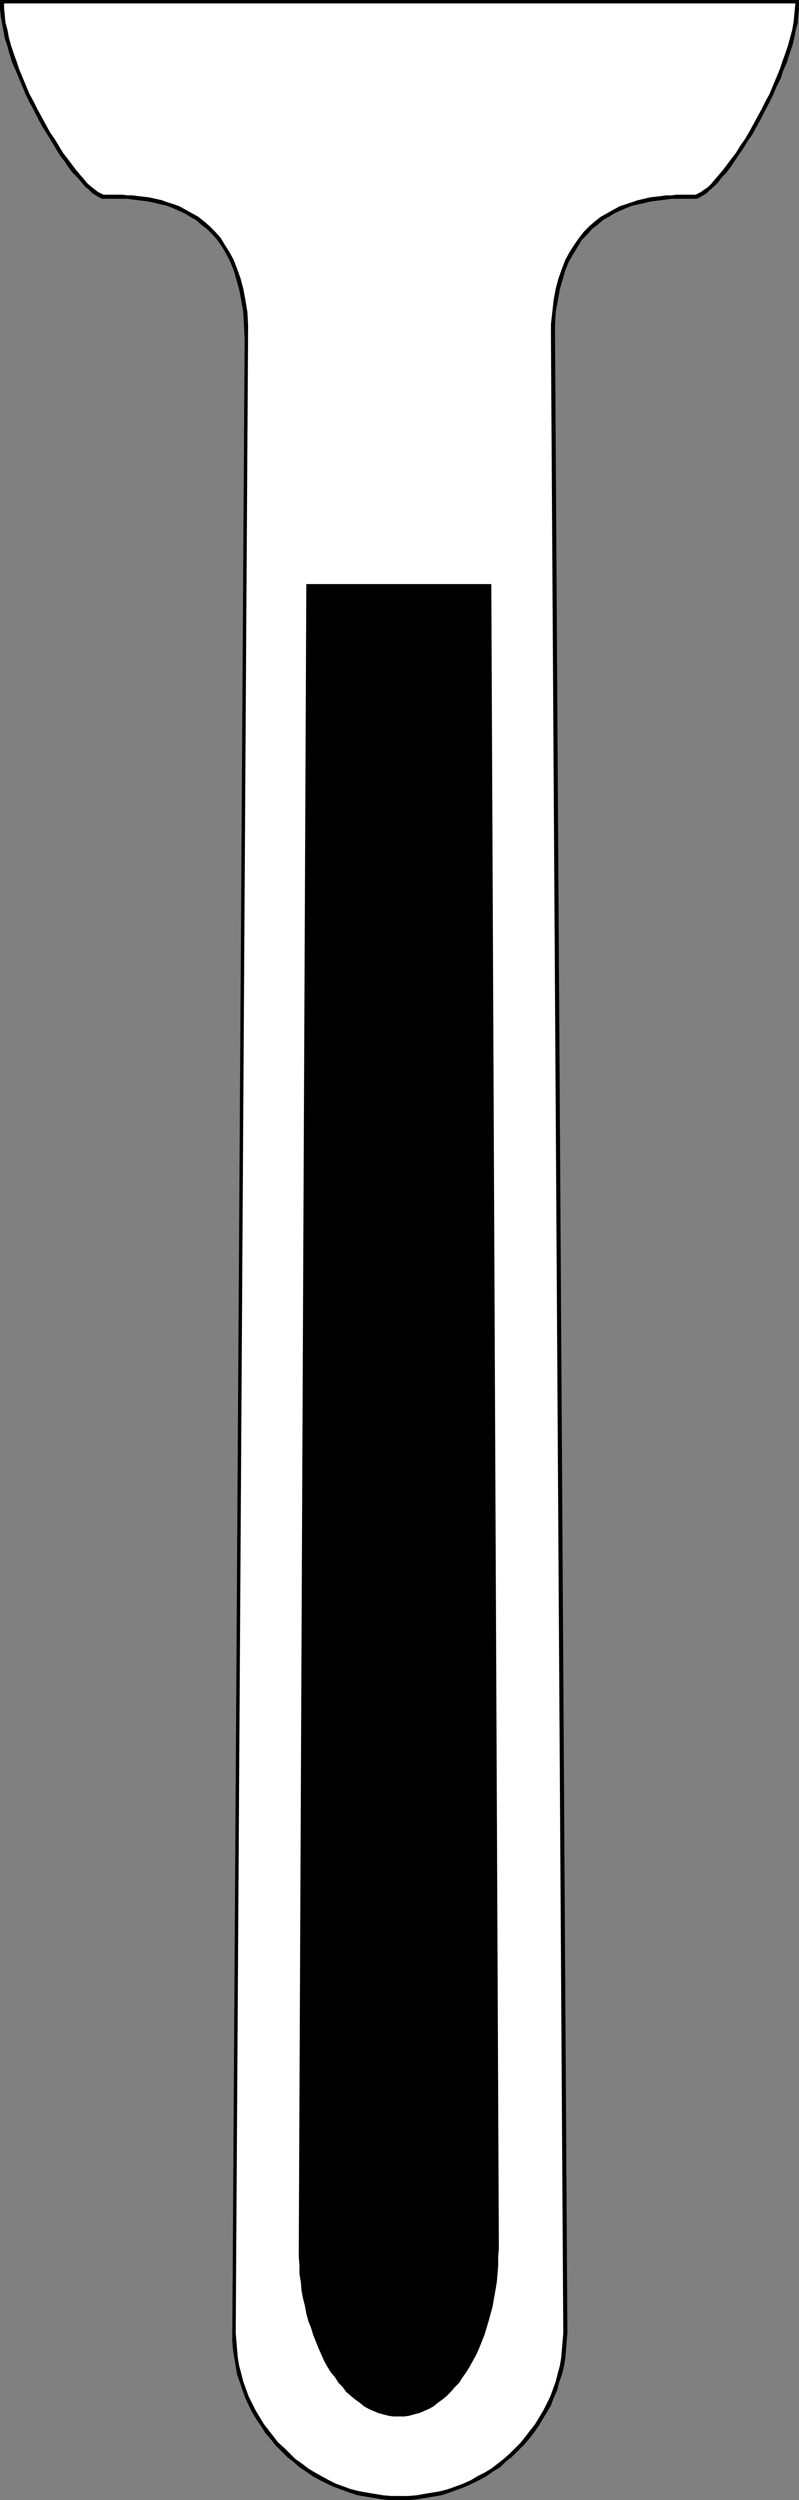
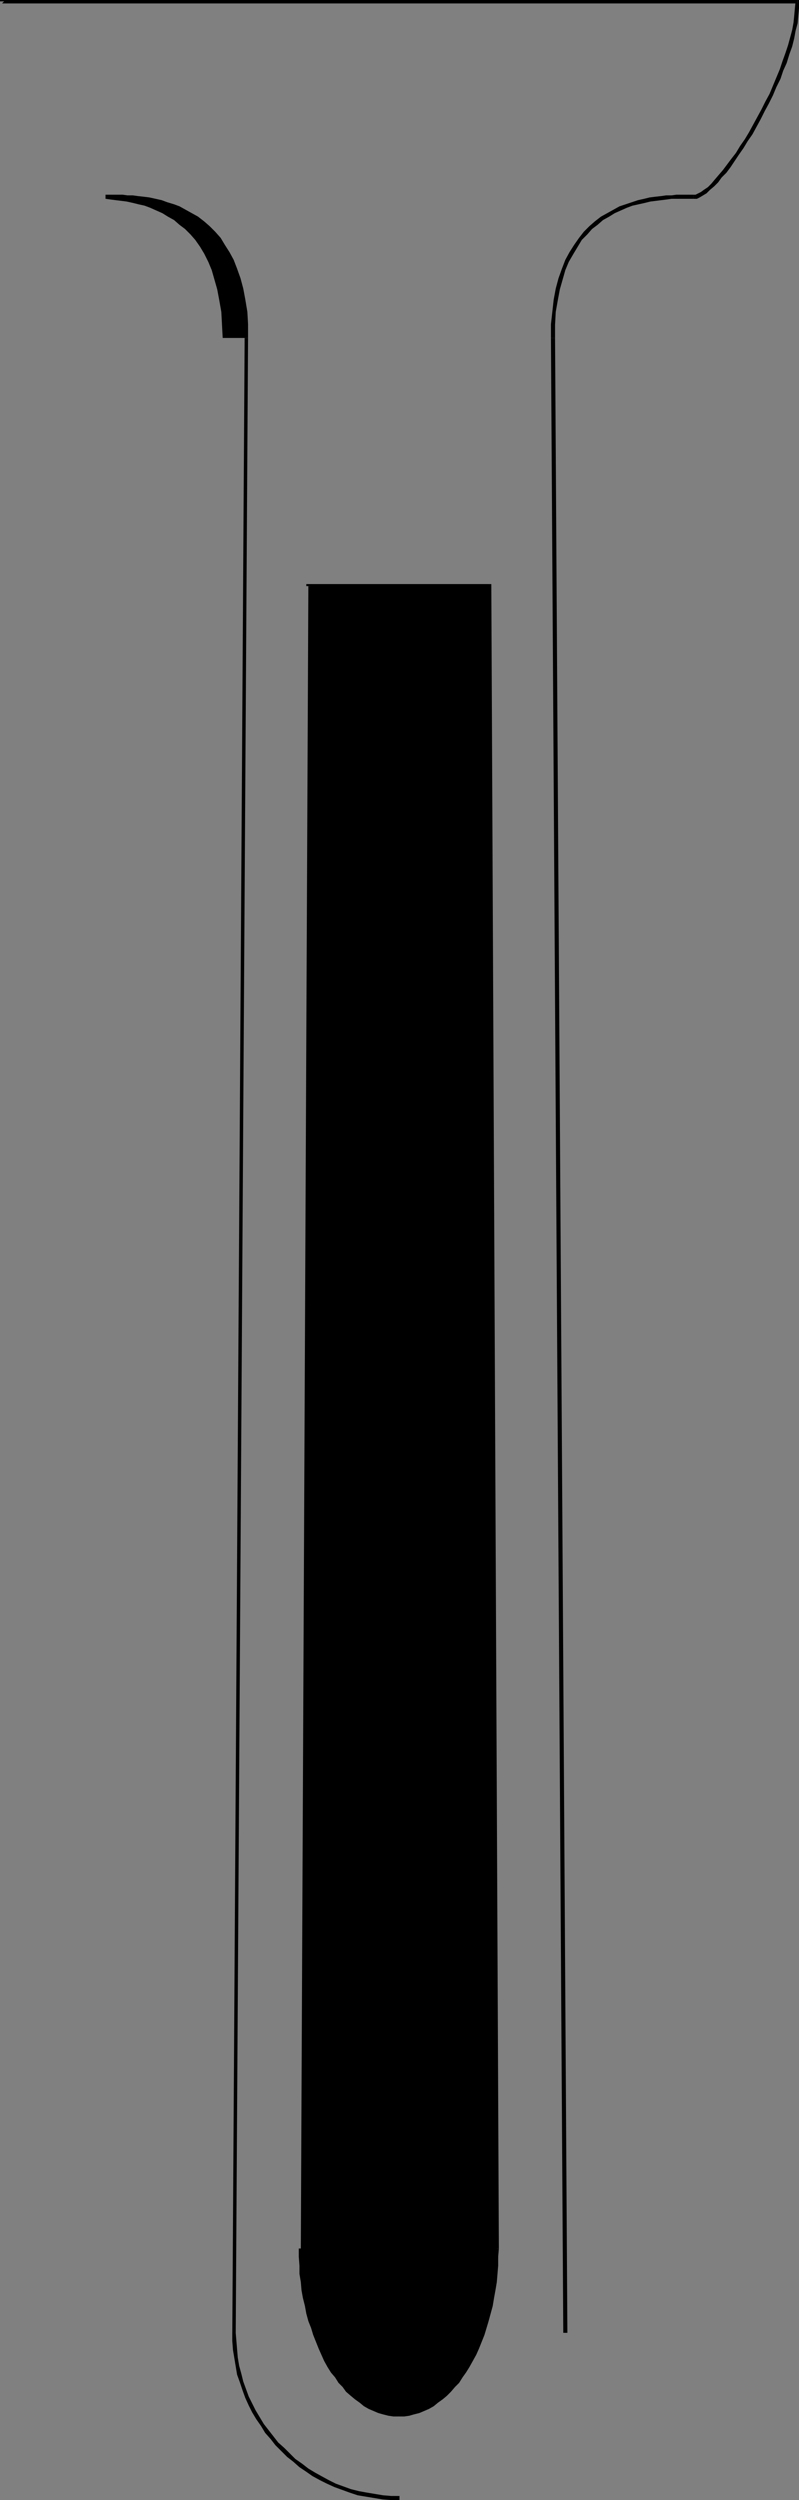
<svg xmlns="http://www.w3.org/2000/svg" xmlns:ns1="http://sodipodi.sourceforge.net/DTD/sodipodi-0.dtd" xmlns:ns2="http://www.inkscape.org/namespaces/inkscape" version="1.0" width="49.84mm" height="155.925mm" id="svg16" ns1:docname="Test Tube 1.wmf">
  <rect width="100%" height="100%" fill="#808080" stroke="none" />
  <ns1:namedview id="namedview16" pagecolor="#ffffff" bordercolor="#000000" borderopacity="0.25" ns2:showpageshadow="2" ns2:pageopacity="0.0" ns2:pagecheckerboard="0" ns2:deskcolor="#d1d1d1" ns2:document-units="mm" />
  <defs id="defs1">
    <pattern id="WMFhbasepattern" patternUnits="userSpaceOnUse" width="6" height="6" x="0" y="0" />
  </defs>
-   <path style="fill:#ffffff;fill-opacity:1;fill-rule:evenodd;stroke:none" d="m 55.252,549.895 v 1.939 l 0.162,1.939 0.162,1.939 0.485,1.939 0.323,1.939 0.485,1.778 0.646,1.939 0.808,1.778 0.808,1.616 0.808,1.778 0.969,1.616 0.969,1.616 1.131,1.454 1.131,1.454 1.131,1.454 1.292,1.293 1.454,1.454 1.454,1.131 1.454,1.131 1.454,1.131 1.616,0.97 1.616,0.97 1.777,0.808 1.616,0.808 1.777,0.646 1.777,0.646 1.939,0.646 1.777,0.323 1.939,0.323 1.939,0.323 2.1,0.162 h 1.939 2.1 l 1.939,-0.162 1.939,-0.323 1.939,-0.323 1.939,-0.323 1.777,-0.646 1.777,-0.646 1.777,-0.646 1.777,-0.808 1.616,-0.808 1.616,-0.97 1.616,-0.97 1.616,-1.131 1.454,-1.131 1.454,-1.131 1.292,-1.454 1.292,-1.293 1.292,-1.454 1.131,-1.454 0.969,-1.454 1.131,-1.616 0.808,-1.616 0.969,-1.778 0.808,-1.616 0.646,-1.778 0.646,-1.939 0.485,-1.778 0.485,-1.939 0.323,-1.939 0.162,-1.939 0.162,-1.939 0.162,-1.939 -2.908,-470.23 v -3.232 l 0.323,-2.909 0.323,-2.747 0.485,-2.585 0.646,-2.424 0.808,-2.262 0.808,-2.101 0.969,-1.778 0.969,-1.778 1.131,-1.454 1.131,-1.454 1.292,-1.293 1.292,-1.131 1.454,-0.97 1.292,-0.97 1.454,-0.808 1.454,-0.646 1.454,-0.485 1.454,-0.646 1.292,-0.323 1.454,-0.323 1.454,-0.323 1.292,-0.162 1.292,-0.162 1.131,-0.162 1.292,-0.162 h 1.131 0.969 0.969 0.808 0.808 0.485 0.646 l 0.646,-0.323 0.646,-0.323 0.808,-0.646 0.808,-0.646 0.969,-0.808 0.969,-0.97 0.808,-1.131 0.969,-1.131 0.969,-1.293 1.131,-1.454 0.969,-1.454 1.131,-1.454 0.969,-1.616 0.969,-1.778 1.131,-1.616 0.969,-1.778 0.969,-1.939 0.969,-1.778 0.808,-1.939 0.969,-1.939 0.808,-1.939 0.808,-1.939 0.646,-1.778 0.646,-1.939 0.646,-1.939 0.485,-1.939 0.485,-1.778 0.323,-1.778 0.162,-1.616 0.162,-1.778 0.162,-1.616 H 0.485 V 1.939 l 0.162,1.778 0.323,1.616 0.323,1.778 0.323,1.778 0.485,1.939 0.646,1.939 0.646,1.939 0.808,1.778 0.646,1.939 0.969,1.939 0.808,1.939 0.969,1.939 0.808,1.778 1.131,1.939 0.969,1.778 0.969,1.616 0.969,1.778 1.131,1.616 0.969,1.454 0.969,1.454 1.131,1.454 0.969,1.293 0.969,1.131 0.969,1.131 0.808,0.97 0.969,0.808 0.808,0.646 0.808,0.646 0.646,0.323 0.646,0.323 h 0.646 0.485 0.808 0.808 0.969 0.969 1.131 l 1.131,0.162 1.292,0.162 1.292,0.162 1.292,0.162 1.454,0.323 1.454,0.323 1.454,0.323 1.292,0.646 1.454,0.485 1.454,0.646 1.454,0.808 1.454,0.97 1.292,0.97 1.292,1.131 1.292,1.293 1.131,1.454 1.131,1.454 0.969,1.778 0.969,1.778 0.969,2.101 0.646,2.262 0.646,2.424 0.485,2.585 0.485,2.747 0.162,2.909 v 3.232 z" id="path1" />
  <path style="fill:#000000;fill-opacity:1;fill-rule:evenodd;stroke:none" d="m 94.186,588.353 v 0 h -1.939 l -1.939,-0.162 -1.939,-0.323 -1.939,-0.323 -1.777,-0.323 -1.939,-0.485 -1.777,-0.646 -1.777,-0.646 -1.616,-0.808 -1.777,-0.97 -1.454,-0.808 -1.616,-0.97 -1.454,-1.131 -1.616,-1.131 -1.292,-1.293 -1.292,-1.293 -1.454,-1.293 -1.131,-1.454 -1.131,-1.454 -1.131,-1.454 -0.969,-1.616 -0.969,-1.616 -0.808,-1.616 -0.808,-1.616 -0.646,-1.778 -0.646,-1.778 -0.485,-1.939 -0.485,-1.778 -0.323,-1.939 -0.162,-1.939 -0.162,-1.939 -0.162,-1.939 h -0.808 v 1.939 l 0.162,2.101 0.323,1.939 0.323,1.939 0.323,1.939 0.646,1.778 0.646,1.939 0.646,1.778 0.808,1.778 0.808,1.616 0.969,1.616 1.131,1.616 0.969,1.616 1.292,1.454 1.131,1.454 1.292,1.293 1.454,1.454 1.454,1.131 1.454,1.293 1.454,0.97 1.616,1.131 1.777,0.97 1.616,0.808 1.777,0.808 1.777,0.646 1.777,0.646 1.939,0.646 1.939,0.323 1.939,0.323 1.939,0.323 2.1,0.162 h 1.939 v 0 z" id="path2" />
-   <path style="fill:#000000;fill-opacity:1;fill-rule:evenodd;stroke:none" d="m 132.798,549.895 v 0 l -0.162,1.939 -0.162,1.939 -0.162,1.939 -0.323,1.939 -0.485,1.778 -0.485,1.939 -0.646,1.778 -0.646,1.778 -0.808,1.616 -0.808,1.616 -0.969,1.616 -0.969,1.616 -1.131,1.454 -1.131,1.454 -1.131,1.454 -1.292,1.293 -1.292,1.293 -1.454,1.293 -1.454,1.131 -1.454,1.131 -1.616,0.97 -1.616,0.808 -1.616,0.97 -1.777,0.808 -1.777,0.646 -1.777,0.646 -1.777,0.485 -1.939,0.323 -1.939,0.323 -1.777,0.323 -2.1,0.162 h -1.939 v 0.97 h 2.1 l 1.939,-0.162 1.939,-0.323 1.939,-0.323 1.939,-0.323 1.939,-0.646 1.777,-0.646 1.777,-0.646 1.777,-0.808 1.616,-0.808 1.777,-0.97 1.616,-1.131 1.616,-0.97 1.292,-1.293 1.454,-1.131 1.454,-1.454 1.292,-1.293 1.292,-1.454 1.131,-1.454 1.131,-1.616 0.969,-1.616 0.969,-1.616 0.969,-1.616 0.646,-1.778 0.808,-1.778 0.485,-1.939 0.646,-1.778 0.485,-1.939 0.323,-1.939 0.162,-1.939 0.162,-2.101 0.162,-1.939 v 0 0 0 0 z" id="path3" />
  <path style="fill:#000000;fill-opacity:1;fill-rule:evenodd;stroke:none" d="m 129.89,79.664 v 0 l 2.908,470.23 h 0.969 L 130.859,79.664 v 0 h -0.969 z" id="path4" />
  <path style="fill:#000000;fill-opacity:1;fill-rule:evenodd;stroke:none" d="m 163.493,45.892 v 0 h -0.485 -0.808 -0.808 -0.969 -0.969 l -1.131,0.162 h -1.292 l -1.131,0.162 -1.454,0.162 -1.292,0.162 -1.292,0.323 -1.454,0.323 -1.454,0.485 -1.454,0.485 -1.454,0.485 -1.454,0.808 -1.454,0.808 -1.454,0.808 -1.454,1.131 -1.292,1.131 -1.292,1.293 -1.131,1.454 -1.131,1.616 -1.131,1.778 -0.969,1.778 -0.808,2.101 -0.808,2.262 -0.646,2.424 -0.485,2.585 -0.323,2.909 -0.323,2.909 v 3.232 h 0.969 V 76.594 l 0.162,-3.07 0.485,-2.747 0.485,-2.585 0.646,-2.262 0.646,-2.262 0.808,-1.939 1.131,-1.939 0.969,-1.616 0.969,-1.616 1.292,-1.293 1.131,-1.293 1.292,-0.97 1.292,-1.131 1.454,-0.808 1.292,-0.808 1.454,-0.646 1.454,-0.646 1.292,-0.485 1.454,-0.323 1.454,-0.323 1.292,-0.323 1.292,-0.162 1.292,-0.162 1.292,-0.162 1.131,-0.162 h 1.131 0.969 0.969 0.808 0.808 0.485 v 0 z" id="path5" />
  <path style="fill:#000000;fill-opacity:1;fill-rule:evenodd;stroke:none" d="m 188.049,0.808 -0.485,-0.485 -0.162,1.616 -0.162,1.778 -0.162,1.616 -0.323,1.778 -0.485,1.778 -0.485,1.778 -0.646,1.939 -0.646,1.778 -0.646,1.939 -0.808,1.939 -0.808,1.939 -0.808,1.939 -0.969,1.778 -0.969,1.939 -0.969,1.778 -0.969,1.778 -0.969,1.778 -0.969,1.616 -1.131,1.616 -0.969,1.616 -1.131,1.454 -0.969,1.293 -0.969,1.293 -0.969,1.131 -0.969,1.131 -0.808,0.97 -0.808,0.808 -0.969,0.646 -0.646,0.485 -0.646,0.323 -0.646,0.323 h -0.485 v 0.97 h 0.808 l 0.646,-0.323 0.808,-0.485 0.808,-0.485 0.808,-0.808 0.969,-0.808 0.969,-0.97 0.808,-1.131 1.131,-1.131 0.969,-1.293 0.969,-1.454 0.969,-1.454 1.131,-1.616 0.969,-1.616 1.131,-1.616 0.969,-1.778 0.969,-1.778 0.969,-1.939 0.969,-1.778 0.969,-1.939 0.808,-1.939 0.969,-1.939 0.646,-1.939 0.808,-1.778 0.646,-2.101 0.646,-1.778 0.485,-1.939 0.323,-1.778 0.485,-1.778 0.162,-1.778 0.162,-1.778 V 0.323 L 188.049,0 188.372,0.323 V 0 h -0.323 z" id="path6" />
  <path style="fill:#000000;fill-opacity:1;fill-rule:evenodd;stroke:none" d="M 0.969,0.323 0.485,0.808 H 188.049 V 0 H 0.485 L 0,0.323 0.485,0 H 0 v 0.323 z" id="path7" />
-   <path style="fill:#000000;fill-opacity:1;fill-rule:evenodd;stroke:none" d="m 24.879,45.892 v 0 H 24.395 L 23.748,45.569 23.102,45.246 22.456,44.761 21.648,44.114 20.679,43.306 19.871,42.337 18.902,41.206 17.933,40.075 16.963,38.782 15.994,37.489 14.863,36.035 13.894,34.419 12.924,32.803 11.793,31.187 10.824,29.41 9.855,27.632 8.885,25.855 7.916,23.915 6.947,22.138 6.139,20.199 5.331,18.26 4.524,16.321 3.877,14.382 3.231,12.604 2.585,10.665 2.1,8.888 1.777,7.11 1.292,5.333 1.131,3.717 0.969,1.939 V 0.323 H 0 V 1.939 L 0.162,3.717 0.485,5.494 0.808,7.272 1.131,9.049 l 0.646,1.939 0.485,1.778 0.646,2.101 0.808,1.778 0.808,1.939 0.808,1.939 0.808,1.939 0.969,1.939 0.969,1.778 0.969,1.939 0.969,1.778 1.131,1.778 0.969,1.616 0.969,1.616 0.969,1.616 1.131,1.454 0.969,1.454 0.969,1.293 1.131,1.131 0.969,1.131 0.808,0.97 0.969,0.808 0.808,0.808 0.808,0.485 0.808,0.485 0.646,0.323 h 0.808 v 0 z" id="path8" />
-   <path style="fill:#000000;fill-opacity:1;fill-rule:evenodd;stroke:none" d="m 58.483,79.664 v 0 -3.232 L 58.321,73.524 57.836,70.615 57.352,68.03 56.706,65.606 55.898,63.344 55.09,61.243 54.121,59.466 52.99,57.688 52.02,56.072 50.728,54.618 49.436,53.325 48.143,52.194 46.689,51.063 45.235,50.255 43.781,49.447 42.327,48.639 41.035,48.154 39.419,47.669 38.127,47.185 36.673,46.861 35.219,46.538 33.926,46.377 32.472,46.215 31.342,46.053 H 30.049 L 28.918,45.892 H 27.949 26.98 26.172 25.364 24.879 v 0.97 h 0.485 0.808 0.808 0.969 0.969 1.131 l 1.131,0.162 1.292,0.162 1.292,0.162 1.292,0.162 1.454,0.323 1.292,0.323 1.454,0.323 1.292,0.485 1.454,0.646 1.454,0.646 1.292,0.808 1.454,0.808 1.292,1.131 1.292,0.97 1.292,1.293 1.131,1.293 1.131,1.616 0.969,1.616 0.969,1.939 0.808,1.939 0.646,2.262 0.646,2.262 0.485,2.585 0.485,2.747 0.162,3.07 0.162,3.07 v 0 z" id="path9" />
+   <path style="fill:#000000;fill-opacity:1;fill-rule:evenodd;stroke:none" d="m 58.483,79.664 v 0 -3.232 L 58.321,73.524 57.836,70.615 57.352,68.03 56.706,65.606 55.898,63.344 55.09,61.243 54.121,59.466 52.99,57.688 52.02,56.072 50.728,54.618 49.436,53.325 48.143,52.194 46.689,51.063 45.235,50.255 43.781,49.447 42.327,48.639 41.035,48.154 39.419,47.669 38.127,47.185 36.673,46.861 35.219,46.538 33.926,46.377 32.472,46.215 31.342,46.053 H 30.049 L 28.918,45.892 H 27.949 26.98 26.172 25.364 24.879 v 0.97 l 1.131,0.162 1.292,0.162 1.292,0.162 1.292,0.162 1.454,0.323 1.292,0.323 1.454,0.323 1.292,0.485 1.454,0.646 1.454,0.646 1.292,0.808 1.454,0.808 1.292,1.131 1.292,0.97 1.292,1.293 1.131,1.293 1.131,1.616 0.969,1.616 0.969,1.939 0.808,1.939 0.646,2.262 0.646,2.262 0.485,2.585 0.485,2.747 0.162,3.07 0.162,3.07 v 0 z" id="path9" />
  <path style="fill:#000000;fill-opacity:1;fill-rule:evenodd;stroke:none" d="m 55.575,549.895 v 0 L 58.483,79.664 H 57.675 L 54.767,549.895 v 0 0 0 0 z" id="path10" />
  <path style="fill:#000000;fill-opacity:1;fill-rule:evenodd;stroke:none" d="m 72.699,138.16 -1.777,391.858 v 1.939 l 0.162,2.101 v 1.939 l 0.323,1.939 0.162,1.778 0.323,1.939 0.485,1.778 0.323,1.778 0.485,1.778 0.485,1.616 0.646,1.616 0.485,1.616 0.646,1.616 0.646,1.454 0.808,1.454 0.808,1.293 0.808,1.293 0.808,1.293 0.808,1.131 0.969,1.131 0.969,0.97 0.969,0.97 0.969,0.808 0.969,0.808 1.131,0.646 0.969,0.646 1.131,0.485 1.131,0.485 1.131,0.323 1.131,0.323 1.292,0.162 h 1.131 1.131 l 1.131,-0.162 1.292,-0.323 1.131,-0.323 0.969,-0.485 1.131,-0.485 1.131,-0.646 1.131,-0.646 0.969,-0.808 0.969,-0.808 0.969,-0.97 0.969,-0.97 0.808,-1.131 0.969,-1.131 0.808,-1.293 0.808,-1.293 0.808,-1.293 0.646,-1.454 0.646,-1.454 0.646,-1.616 0.646,-1.616 0.646,-1.616 0.485,-1.616 0.323,-1.778 0.485,-1.778 0.323,-1.778 0.323,-1.939 0.323,-1.778 0.162,-1.939 0.162,-1.939 v -2.101 l 0.162,-1.939 -1.777,-391.858 z" id="path11" />
-   <path style="fill:#000000;fill-opacity:1;fill-rule:evenodd;stroke:none" d="m 71.407,530.019 v 0 L 73.184,138.16 h -0.969 l -1.777,391.858 v 0 0 0 0 z" id="path12" />
  <path style="fill:#000000;fill-opacity:1;fill-rule:evenodd;stroke:none" d="m 94.025,568.639 v 0 h -1.131 l -1.131,-0.162 -1.131,-0.323 -1.131,-0.323 -1.131,-0.323 -0.969,-0.485 -1.131,-0.646 -0.969,-0.646 -0.969,-0.808 -0.969,-0.808 -0.969,-0.97 -0.969,-0.97 -0.808,-1.131 -0.969,-1.131 -0.808,-1.131 -0.808,-1.454 -0.646,-1.293 -0.808,-1.293 -0.646,-1.454 -0.646,-1.616 -0.646,-1.616 -0.485,-1.454 -0.485,-1.778 -0.485,-1.778 -0.485,-1.616 -0.323,-1.939 -0.323,-1.778 -0.162,-1.939 -0.323,-1.778 v -2.101 l -0.162,-1.939 v -1.939 h -0.969 v 1.939 l 0.162,2.101 v 1.939 l 0.323,1.939 0.162,1.939 0.323,1.778 0.485,1.939 0.323,1.778 0.485,1.778 0.646,1.616 0.485,1.616 0.646,1.616 0.646,1.616 0.646,1.454 0.646,1.454 0.808,1.454 0.808,1.293 0.969,1.131 0.808,1.293 0.969,0.97 0.808,1.131 1.131,0.97 0.969,0.808 1.131,0.808 0.969,0.808 1.131,0.646 1.131,0.485 1.131,0.485 1.131,0.323 1.292,0.323 1.131,0.162 h 1.292 v 0 z" id="path13" />
  <path style="fill:#000000;fill-opacity:1;fill-rule:evenodd;stroke:none" d="m 116.642,530.019 v 0 1.939 l -0.162,1.939 -0.162,2.101 -0.162,1.778 -0.323,1.939 -0.162,1.778 -0.485,1.939 -0.323,1.616 -0.485,1.778 -0.485,1.778 -0.646,1.454 -0.485,1.616 -0.646,1.616 -0.808,1.454 -0.646,1.293 -0.808,1.293 -0.808,1.454 -0.808,1.131 -0.808,1.131 -0.808,1.131 -0.969,0.97 -0.969,0.97 -0.969,0.808 -0.969,0.808 -1.131,0.646 -0.969,0.646 -1.131,0.485 -0.969,0.323 -1.131,0.323 -1.131,0.323 -1.131,0.162 H 94.025 v 0.97 h 1.292 l 1.131,-0.162 1.131,-0.323 1.292,-0.323 1.131,-0.485 1.131,-0.485 1.131,-0.646 0.969,-0.808 1.131,-0.808 0.969,-0.808 0.969,-0.97 0.969,-1.131 0.969,-0.97 0.808,-1.293 0.808,-1.131 0.808,-1.293 0.808,-1.454 0.808,-1.454 0.646,-1.454 0.646,-1.616 0.646,-1.616 0.485,-1.616 0.485,-1.616 0.485,-1.778 0.485,-1.778 0.323,-1.939 0.323,-1.778 0.323,-1.939 0.162,-1.939 0.162,-1.939 v -2.101 l 0.162,-1.939 v 0 0 0 0 z" id="path14" />
  <path style="fill:#000000;fill-opacity:1;fill-rule:evenodd;stroke:none" d="m 115.35,138.645 -0.485,-0.485 1.777,391.858 h 0.969 l -1.777,-391.858 -0.485,-0.485 0.485,0.485 v -0.485 h -0.485 z" id="path15" />
  <path style="fill:#000000;fill-opacity:1;fill-rule:evenodd;stroke:none" d="m 73.184,138.16 -0.485,0.485 h 42.65 v -0.97 H 72.699 l -0.485,0.485 0.485,-0.485 h -0.485 v 0.485 z" id="path16" />
</svg>